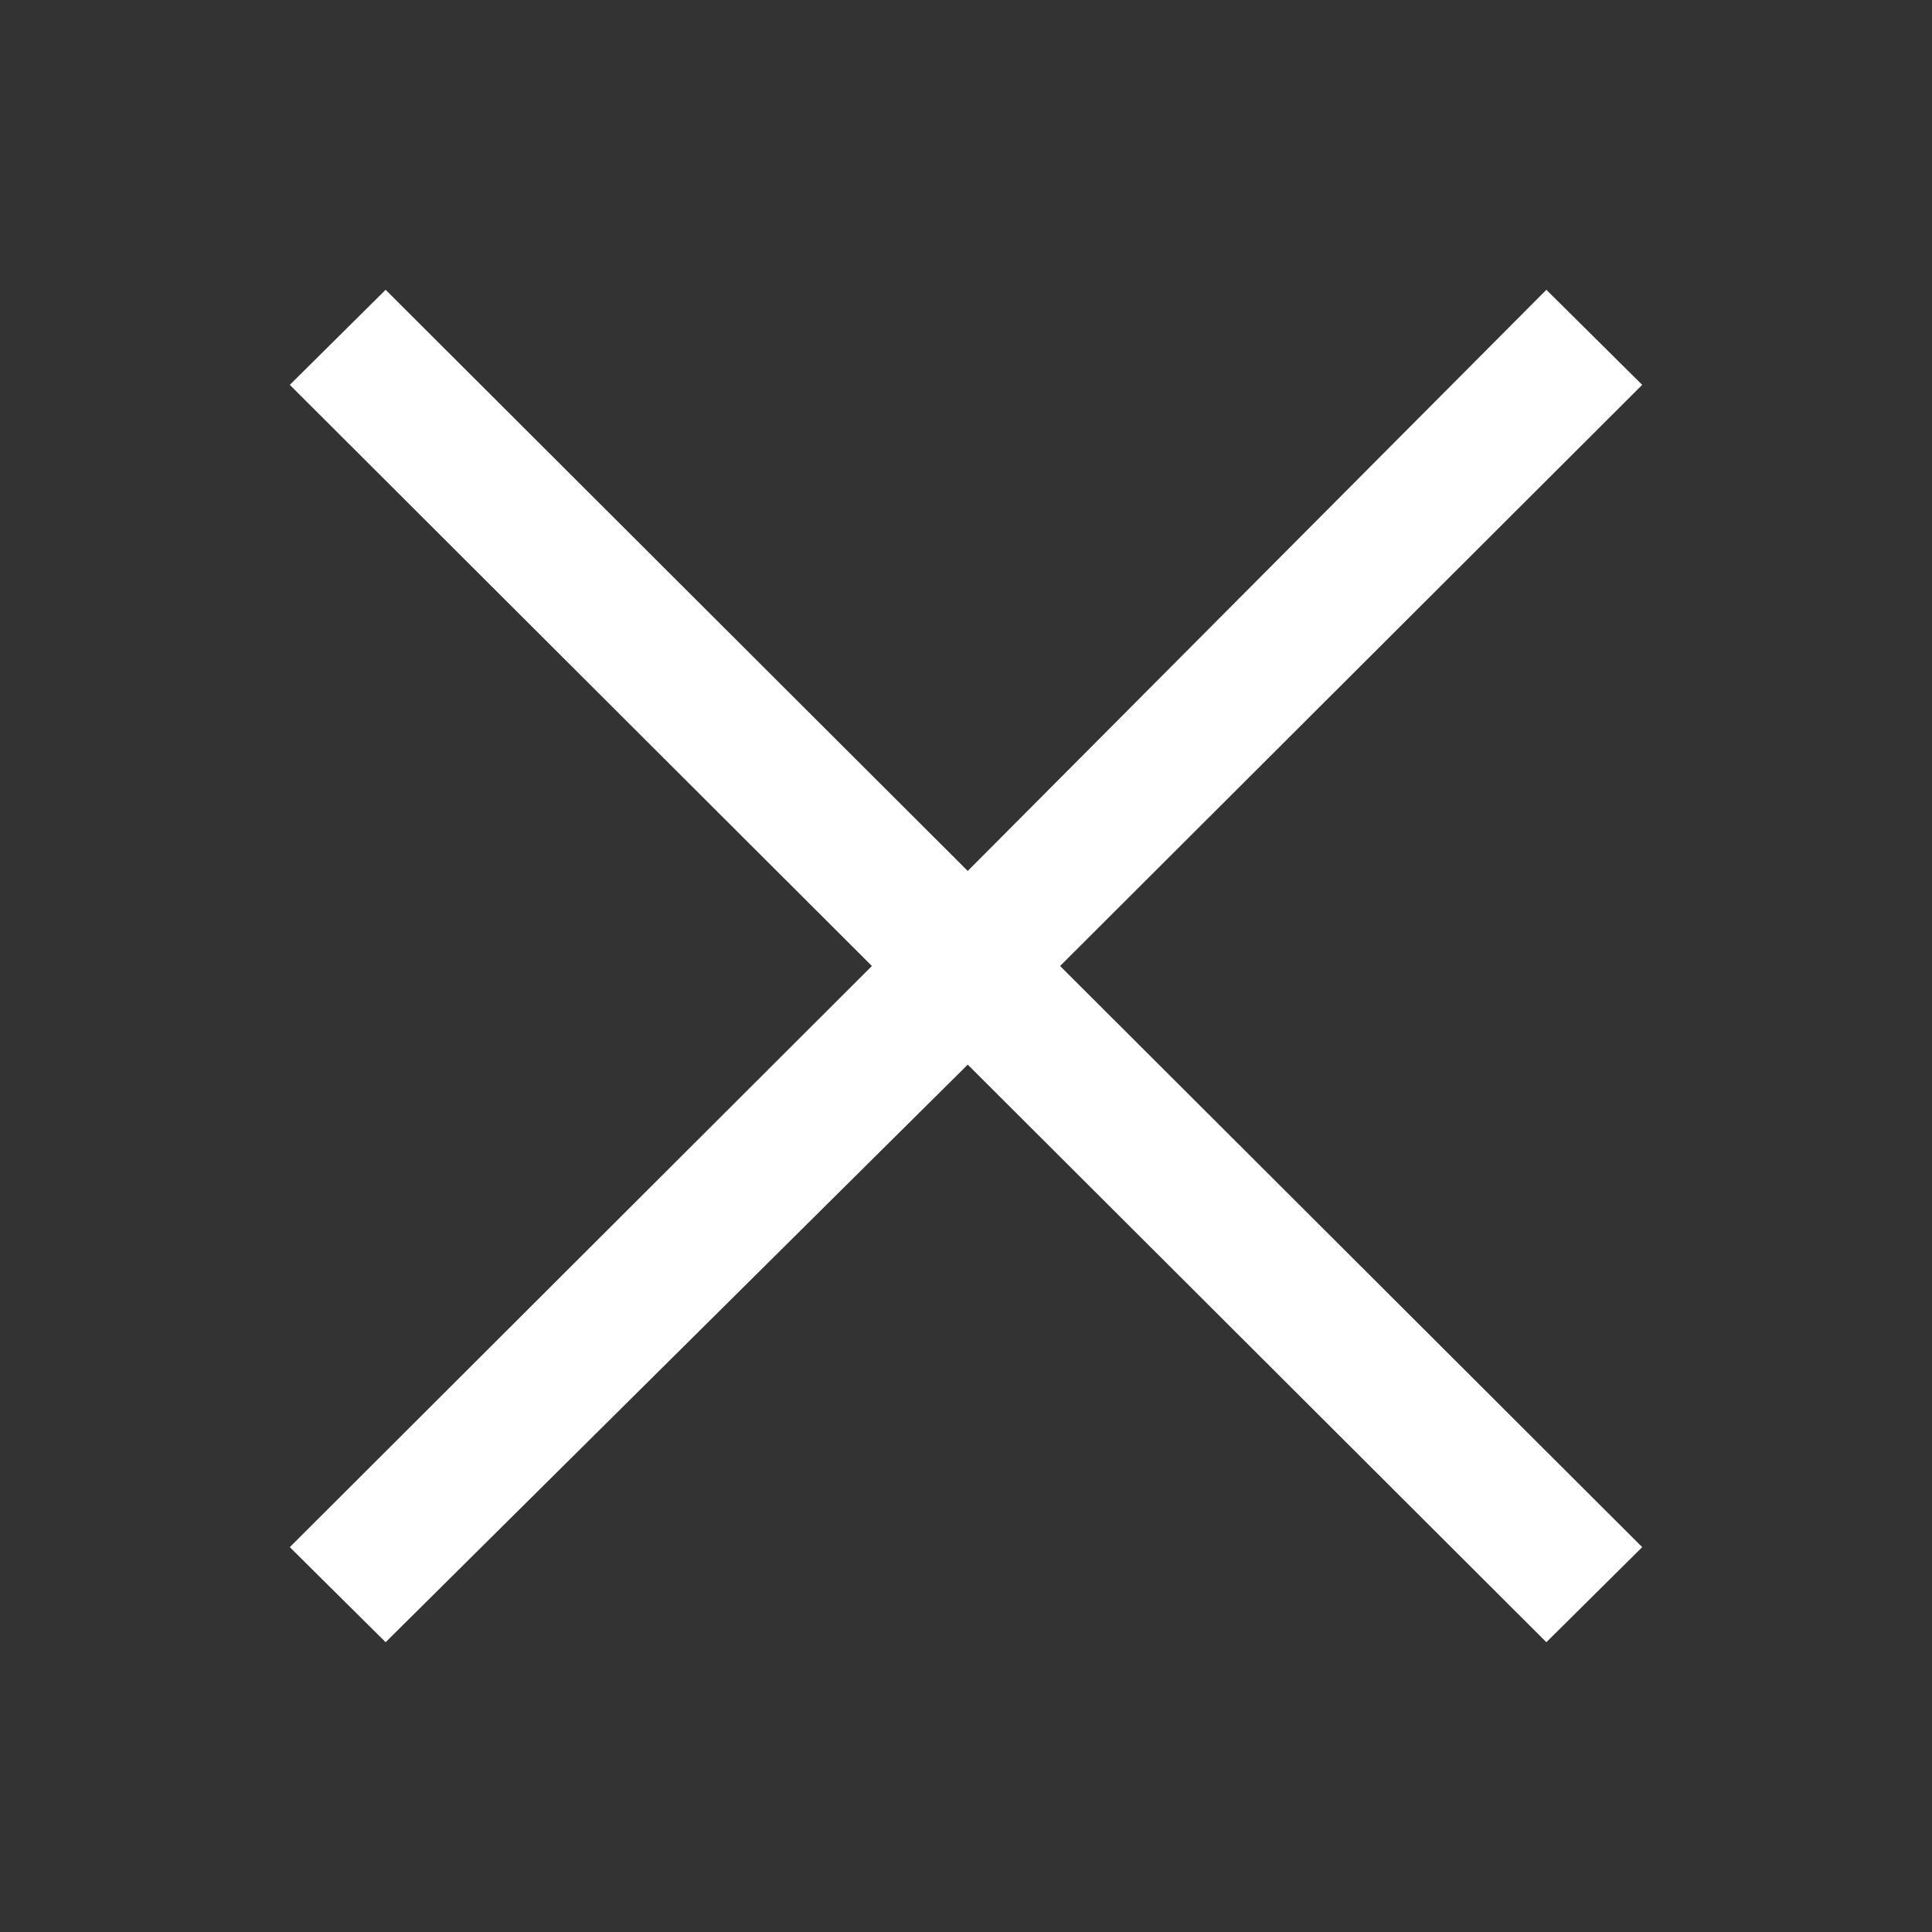
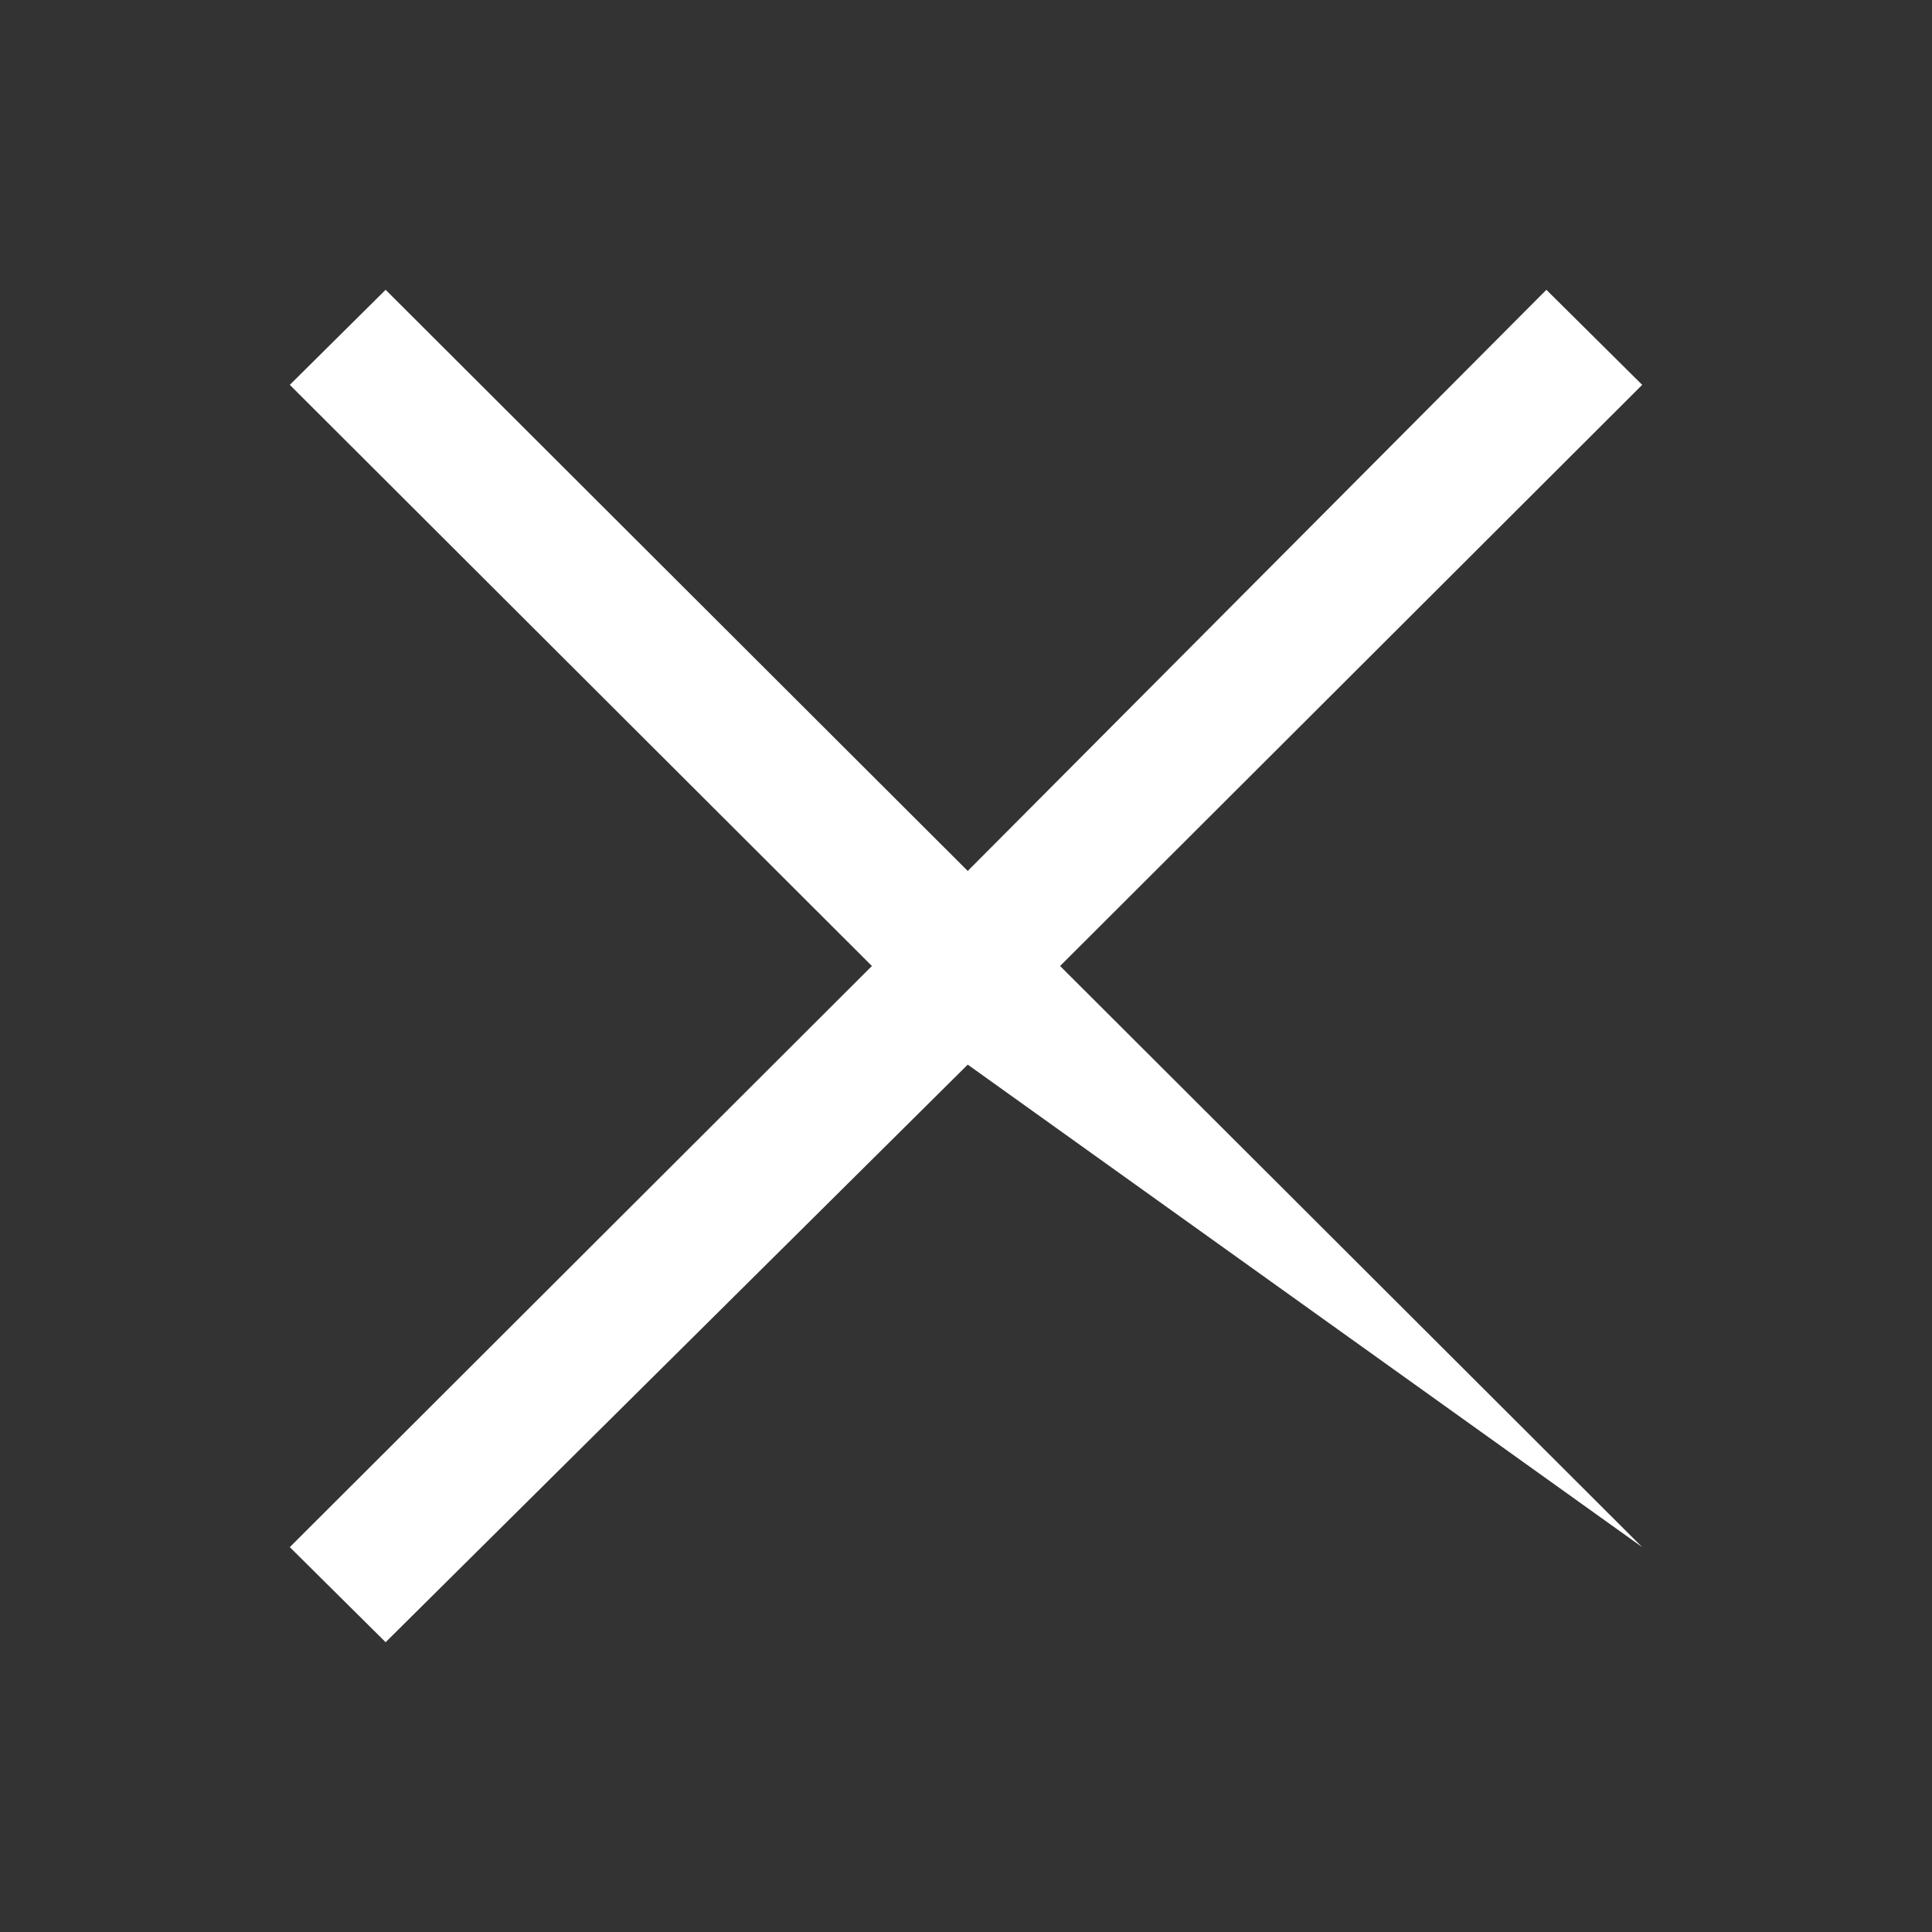
<svg xmlns="http://www.w3.org/2000/svg" width="20" height="20" viewBox="0 0 20 20" fill="none">
  <rect x="0" y="0" width="20" height="20" fill="#333333" stroke="none" />
-   <path d="M3.992 17L3 16.016L9.026 10L3 3.984L3.992 3L10.018 9.016L16.008 3L17 3.984L10.974 10L17 16.016L16.008 17L10.018 11.021L3.992 17Z" fill="white" />
+   <path d="M3.992 17L3 16.016L9.026 10L3 3.984L3.992 3L10.018 9.016L16.008 3L17 3.984L10.974 10L17 16.016L10.018 11.021L3.992 17Z" fill="white" />
</svg>